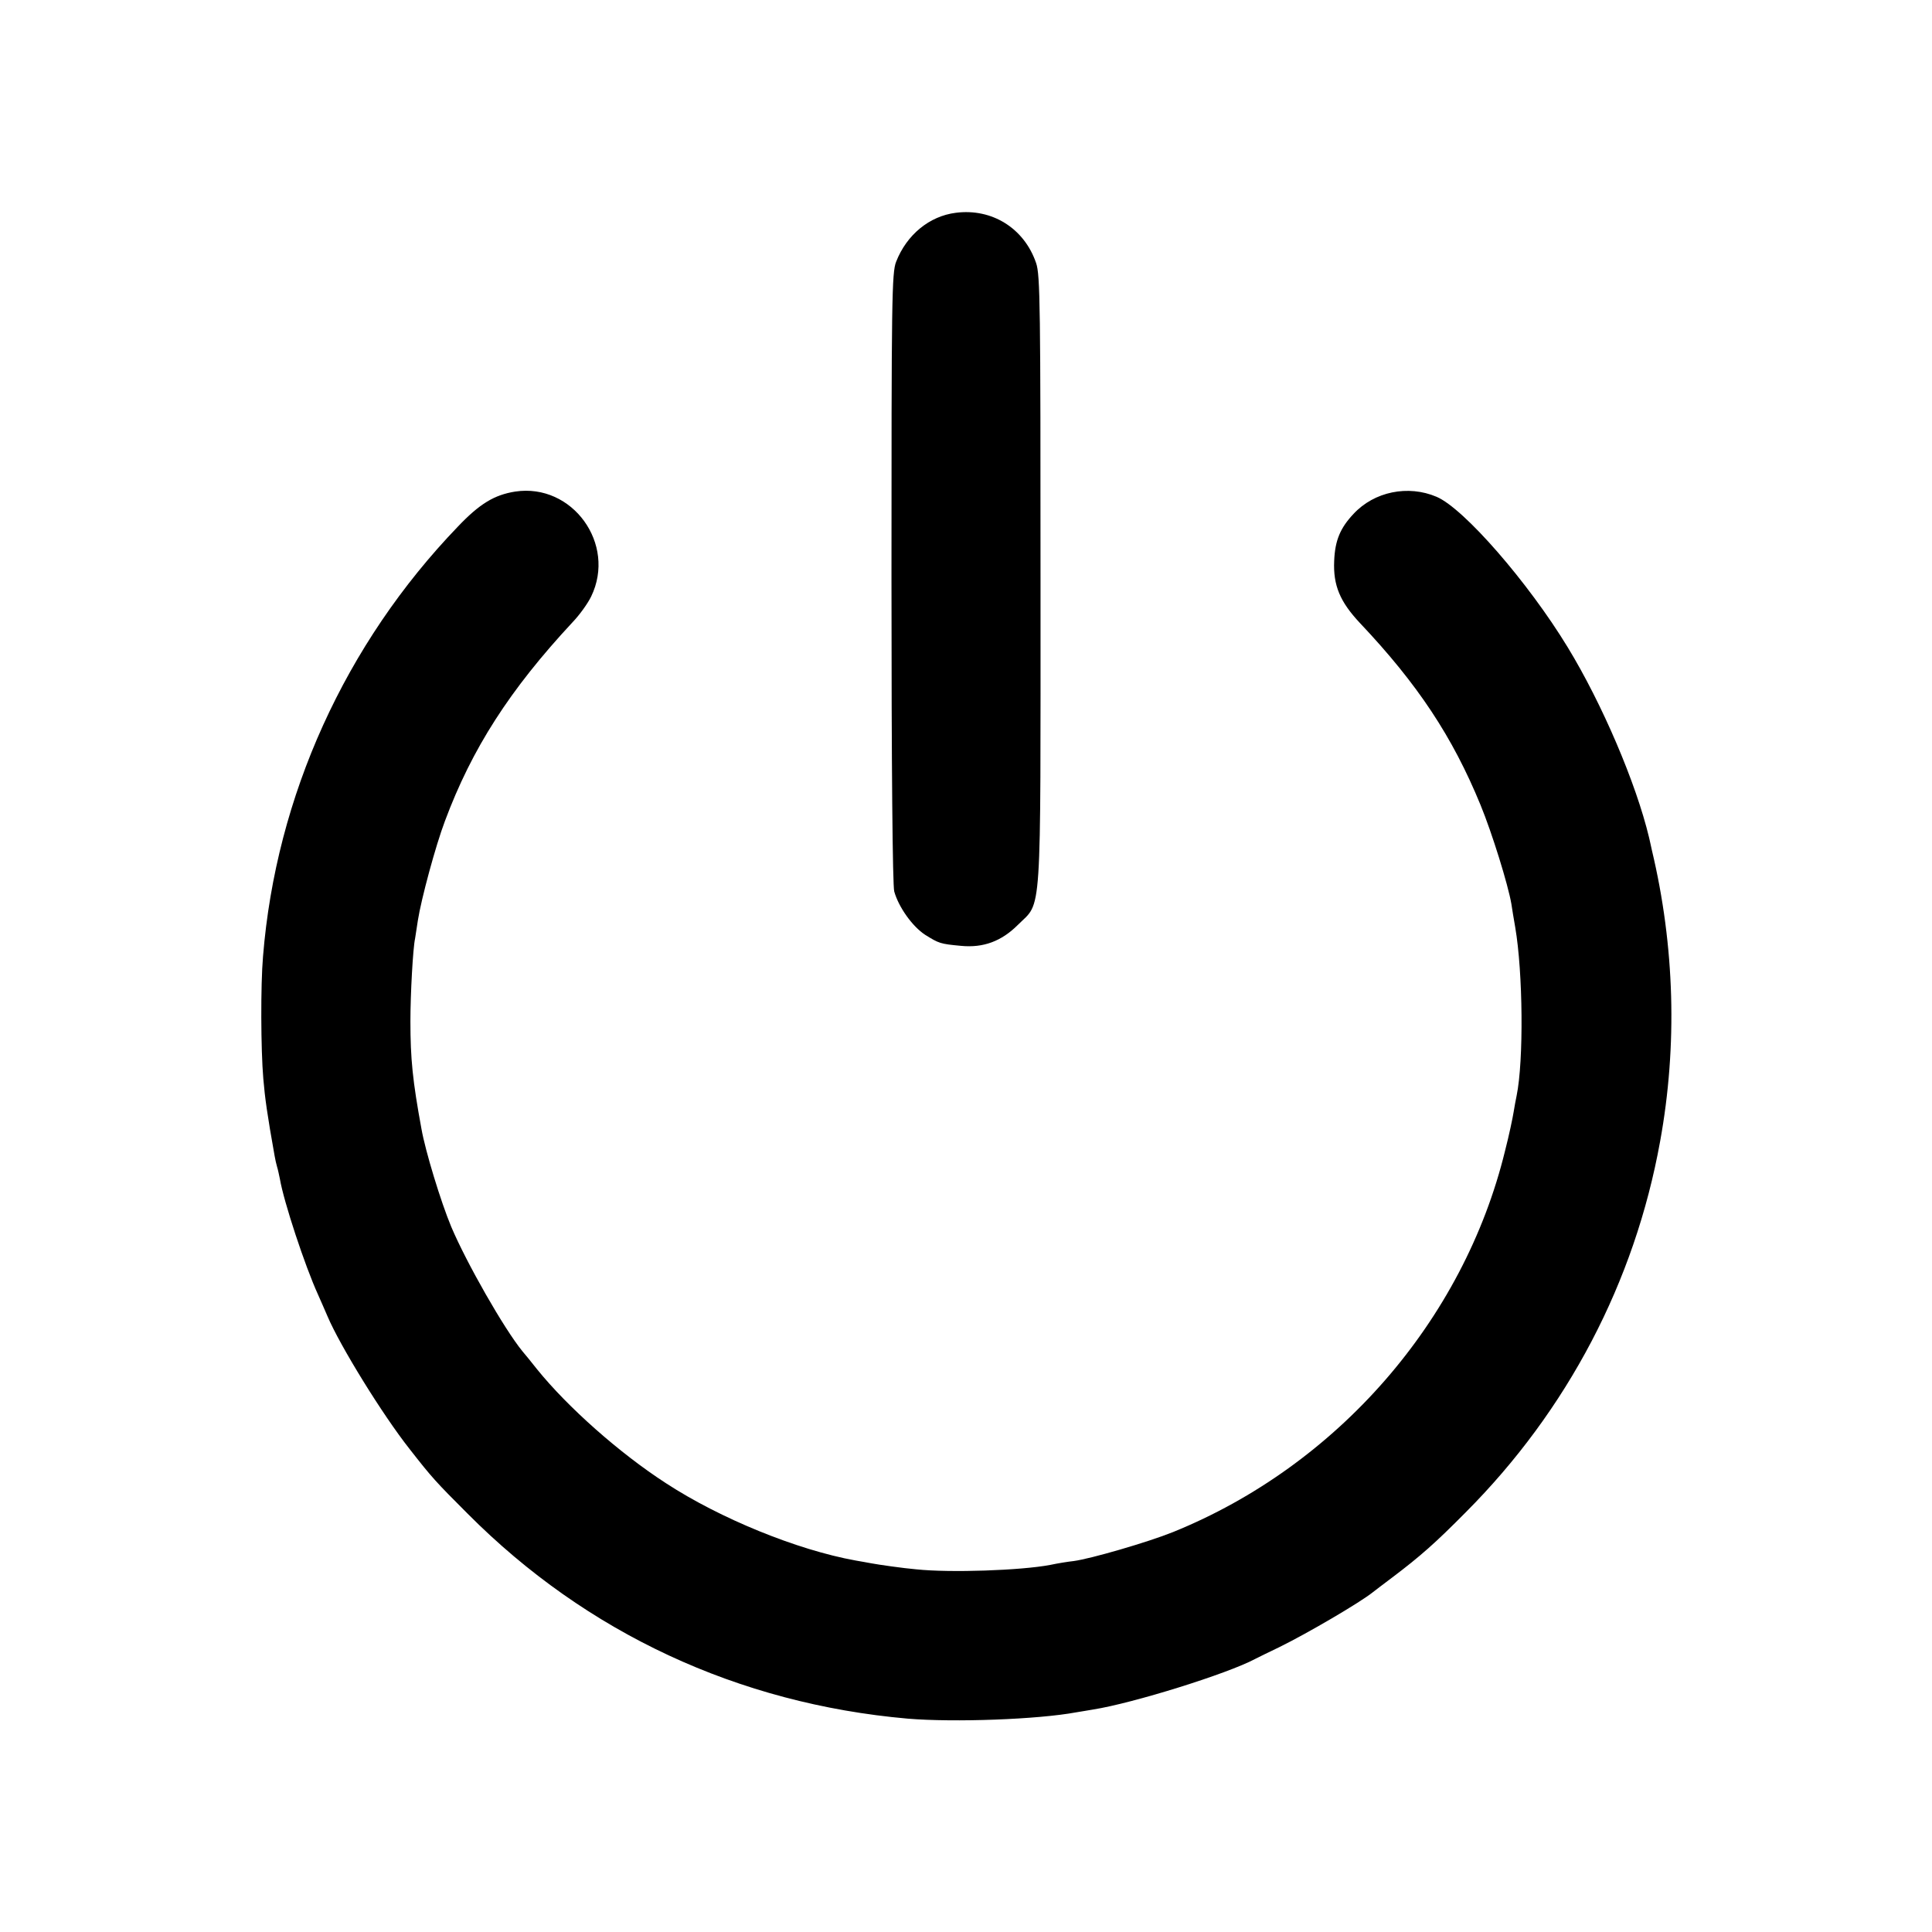
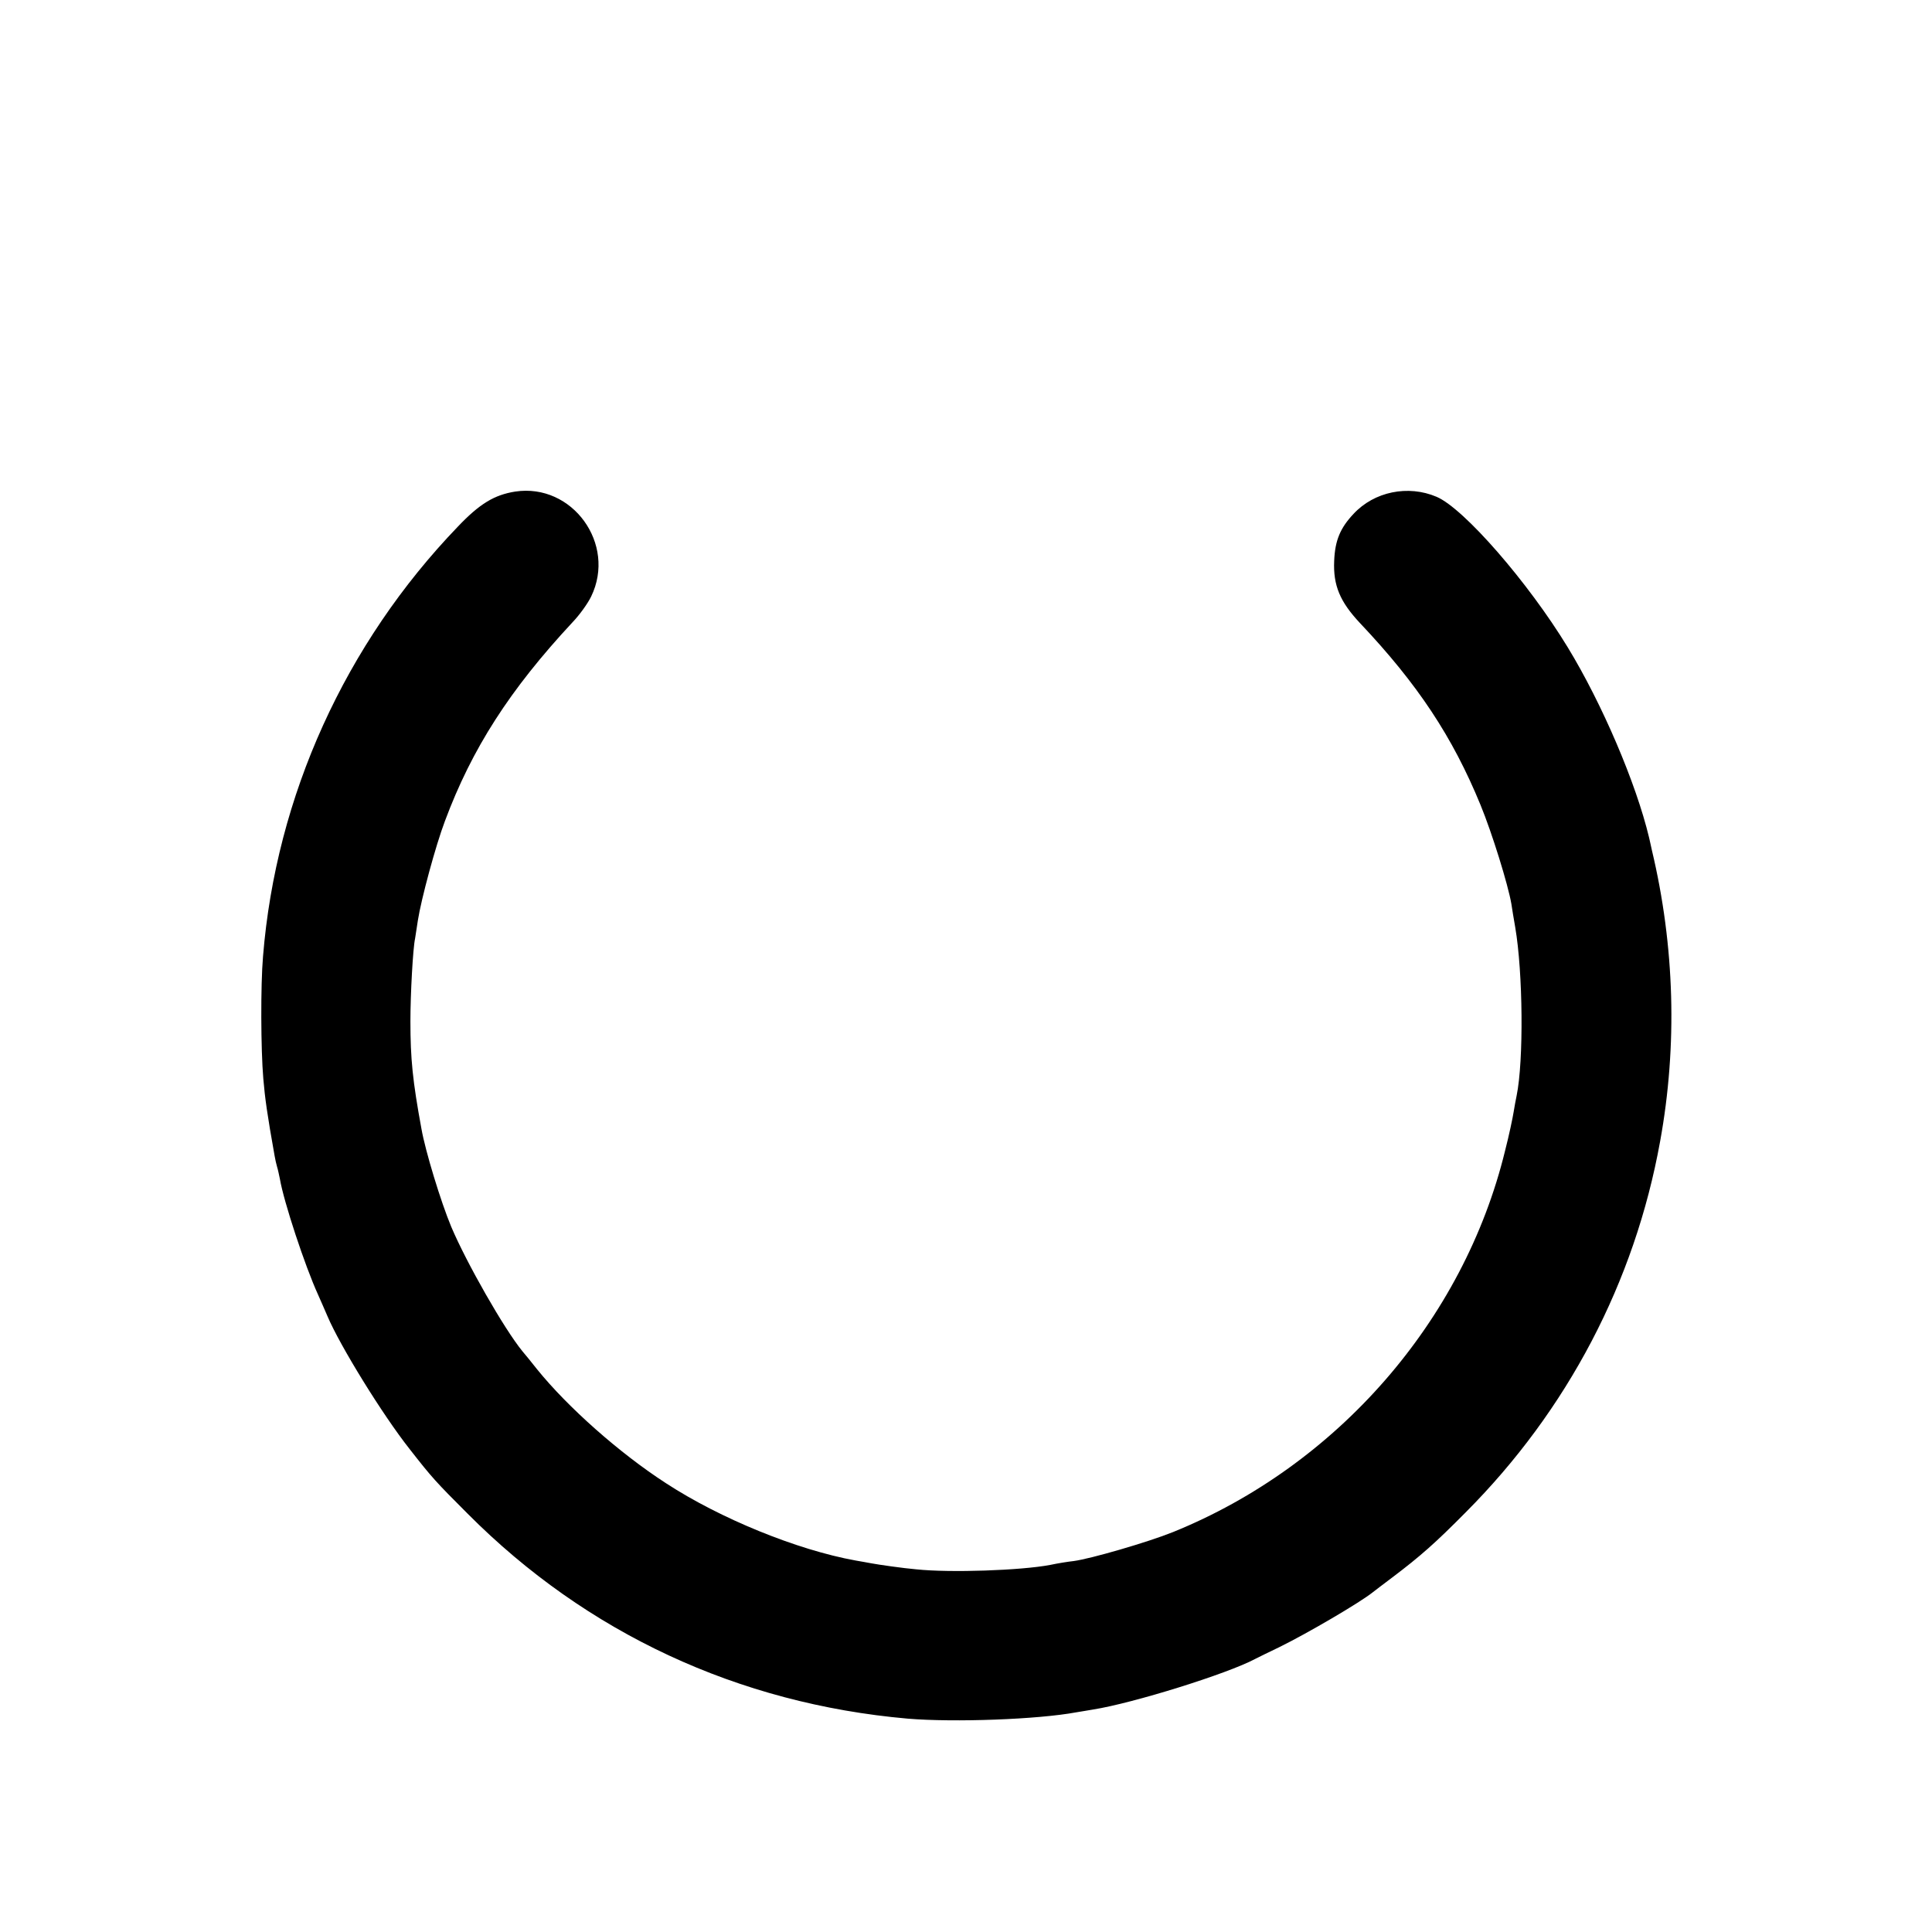
<svg xmlns="http://www.w3.org/2000/svg" version="1" width="933.333" height="933.333" viewBox="0 0 700 700">
-   <path d="M346.3 77.1c-9.6 1.2-17.8 8-21.6 17.7-1.6 3.9-1.7 13.9-1.7 114.5 0 69 .4 111.5 1 113.7 1.6 5.7 6.6 12.7 11.2 15.7 5 3.1 5.4 3.3 13 4 8.1.8 14.7-1.7 20.6-7.6 8.8-8.8 8.2.4 8.2-124.6 0-99.4-.1-110.9-1.6-115.2-4.3-12.6-16-19.9-29.1-18.2z" />
-   <path d="M186.7 178.1c-7.6 1.2-12.9 4.4-20.8 12.7-40.8 42.4-65.9 97.6-70.6 155.7-.9 10.4-.8 33.8.1 44.3.6 7.1 1.4 12.9 4.1 28 .2 1.2.6 3 .9 4 .3.9.7 2.9 1 4.3 1.4 8.3 9.1 31.6 13.8 41.9 1.1 2.5 2.7 6.1 3.5 8 4.5 10.6 19.9 35.6 29.7 48 8.2 10.5 9.5 11.9 21.1 23.5 43 43.2 98 68.8 159.4 74.2 16.8 1.4 47.1.3 61.1-2.3 1.4-.2 4.1-.7 6-1 14.6-2.3 48.8-13 58.7-18.3 1-.5 5-2.5 8.8-4.3 10.2-5 29.3-16.2 33.9-19.9.6-.5 3.8-2.9 7.1-5.4 10.2-7.7 15.6-12.5 26.5-23.5 36.9-37 61.3-83.5 70.5-134.5 6.3-34.6 5.3-70.7-3-105.5-.2-.8-.6-2.9-1-4.5-4.7-19.7-17-48.5-29.5-69-14.3-23.5-37.6-50.3-47.5-54.5-10.3-4.4-22.6-1.9-30.1 6.2-4.8 5.1-6.7 9.6-7 17-.4 8.9 2.1 14.8 9.3 22.5 21 22.2 33.6 41.3 43.7 65.9 4.2 10.2 10 28.9 11.2 35.9.2 1.6.9 5.5 1.4 8.5 2.8 16.3 3.1 48.3.5 61-.3 1.4-.8 4.1-1.1 6-.3 1.9-1.6 8.2-3.1 14-15 61.5-60.8 114-120.3 138.1-9.2 3.7-29.9 9.7-36 10.5-1.9.2-5.7.8-8.5 1.4-10.6 2-36.1 2.9-48.5 1.6-4.7-.4-13.8-1.7-16.4-2.2-1.2-.2-3.7-.7-5.6-1-21.1-3.8-49.1-15.2-68.7-28-16.7-10.8-35.6-27.5-46.8-41.4-2-2.5-4.3-5.4-5.2-6.4-6.7-8.2-20.3-32.1-25.8-45.1-3.8-9.1-9.4-27.5-10.8-35.5-3.2-17.4-4-25.4-4-39 0-9.7.9-26.4 1.7-30 .1-.8.6-3.8 1-6.5 1.2-7.7 6.4-27 9.8-36 9.8-26.3 23.5-47.6 46.2-72 2.6-2.7 5.6-6.9 6.8-9.4 9.2-19-6.8-41.1-27.5-38z" />
+   <path d="M186.7 178.1c-7.6 1.2-12.9 4.4-20.8 12.7-40.8 42.4-65.9 97.6-70.6 155.7-.9 10.4-.8 33.8.1 44.3.6 7.1 1.4 12.9 4.1 28 .2 1.2.6 3 .9 4 .3.9.7 2.9 1 4.3 1.4 8.3 9.1 31.6 13.8 41.9 1.1 2.5 2.7 6.1 3.5 8 4.5 10.6 19.9 35.6 29.7 48 8.2 10.5 9.5 11.9 21.1 23.5 43 43.2 98 68.8 159.4 74.2 16.8 1.4 47.1.3 61.1-2.3 1.4-.2 4.1-.7 6-1 14.6-2.3 48.8-13 58.7-18.3 1-.5 5-2.5 8.8-4.3 10.2-5 29.3-16.2 33.9-19.9.6-.5 3.8-2.9 7.1-5.4 10.2-7.7 15.6-12.5 26.5-23.5 36.9-37 61.3-83.5 70.5-134.5 6.3-34.6 5.3-70.7-3-105.5-.2-.8-.6-2.9-1-4.5-4.7-19.7-17-48.5-29.5-69-14.3-23.5-37.6-50.3-47.5-54.5-10.3-4.4-22.6-1.9-30.1 6.2-4.8 5.1-6.7 9.6-7 17-.4 8.9 2.1 14.8 9.3 22.5 21 22.2 33.6 41.3 43.7 65.9 4.2 10.2 10 28.9 11.2 35.9.2 1.6.9 5.5 1.4 8.5 2.8 16.3 3.1 48.3.5 61-.3 1.4-.8 4.1-1.1 6-.3 1.9-1.6 8.2-3.1 14-15 61.5-60.8 114-120.3 138.1-9.2 3.7-29.9 9.7-36 10.5-1.9.2-5.7.8-8.5 1.4-10.6 2-36.1 2.9-48.5 1.6-4.7-.4-13.8-1.7-16.4-2.2-1.2-.2-3.7-.7-5.6-1-21.1-3.8-49.1-15.2-68.7-28-16.7-10.8-35.6-27.5-46.8-41.4-2-2.5-4.3-5.4-5.2-6.4-6.7-8.2-20.3-32.1-25.8-45.1-3.8-9.1-9.4-27.5-10.8-35.5-3.2-17.4-4-25.4-4-39 0-9.7.9-26.4 1.7-30 .1-.8.6-3.8 1-6.5 1.2-7.7 6.4-27 9.8-36 9.8-26.3 23.5-47.6 46.2-72 2.6-2.7 5.6-6.9 6.8-9.4 9.2-19-6.8-41.1-27.5-38" />
</svg>